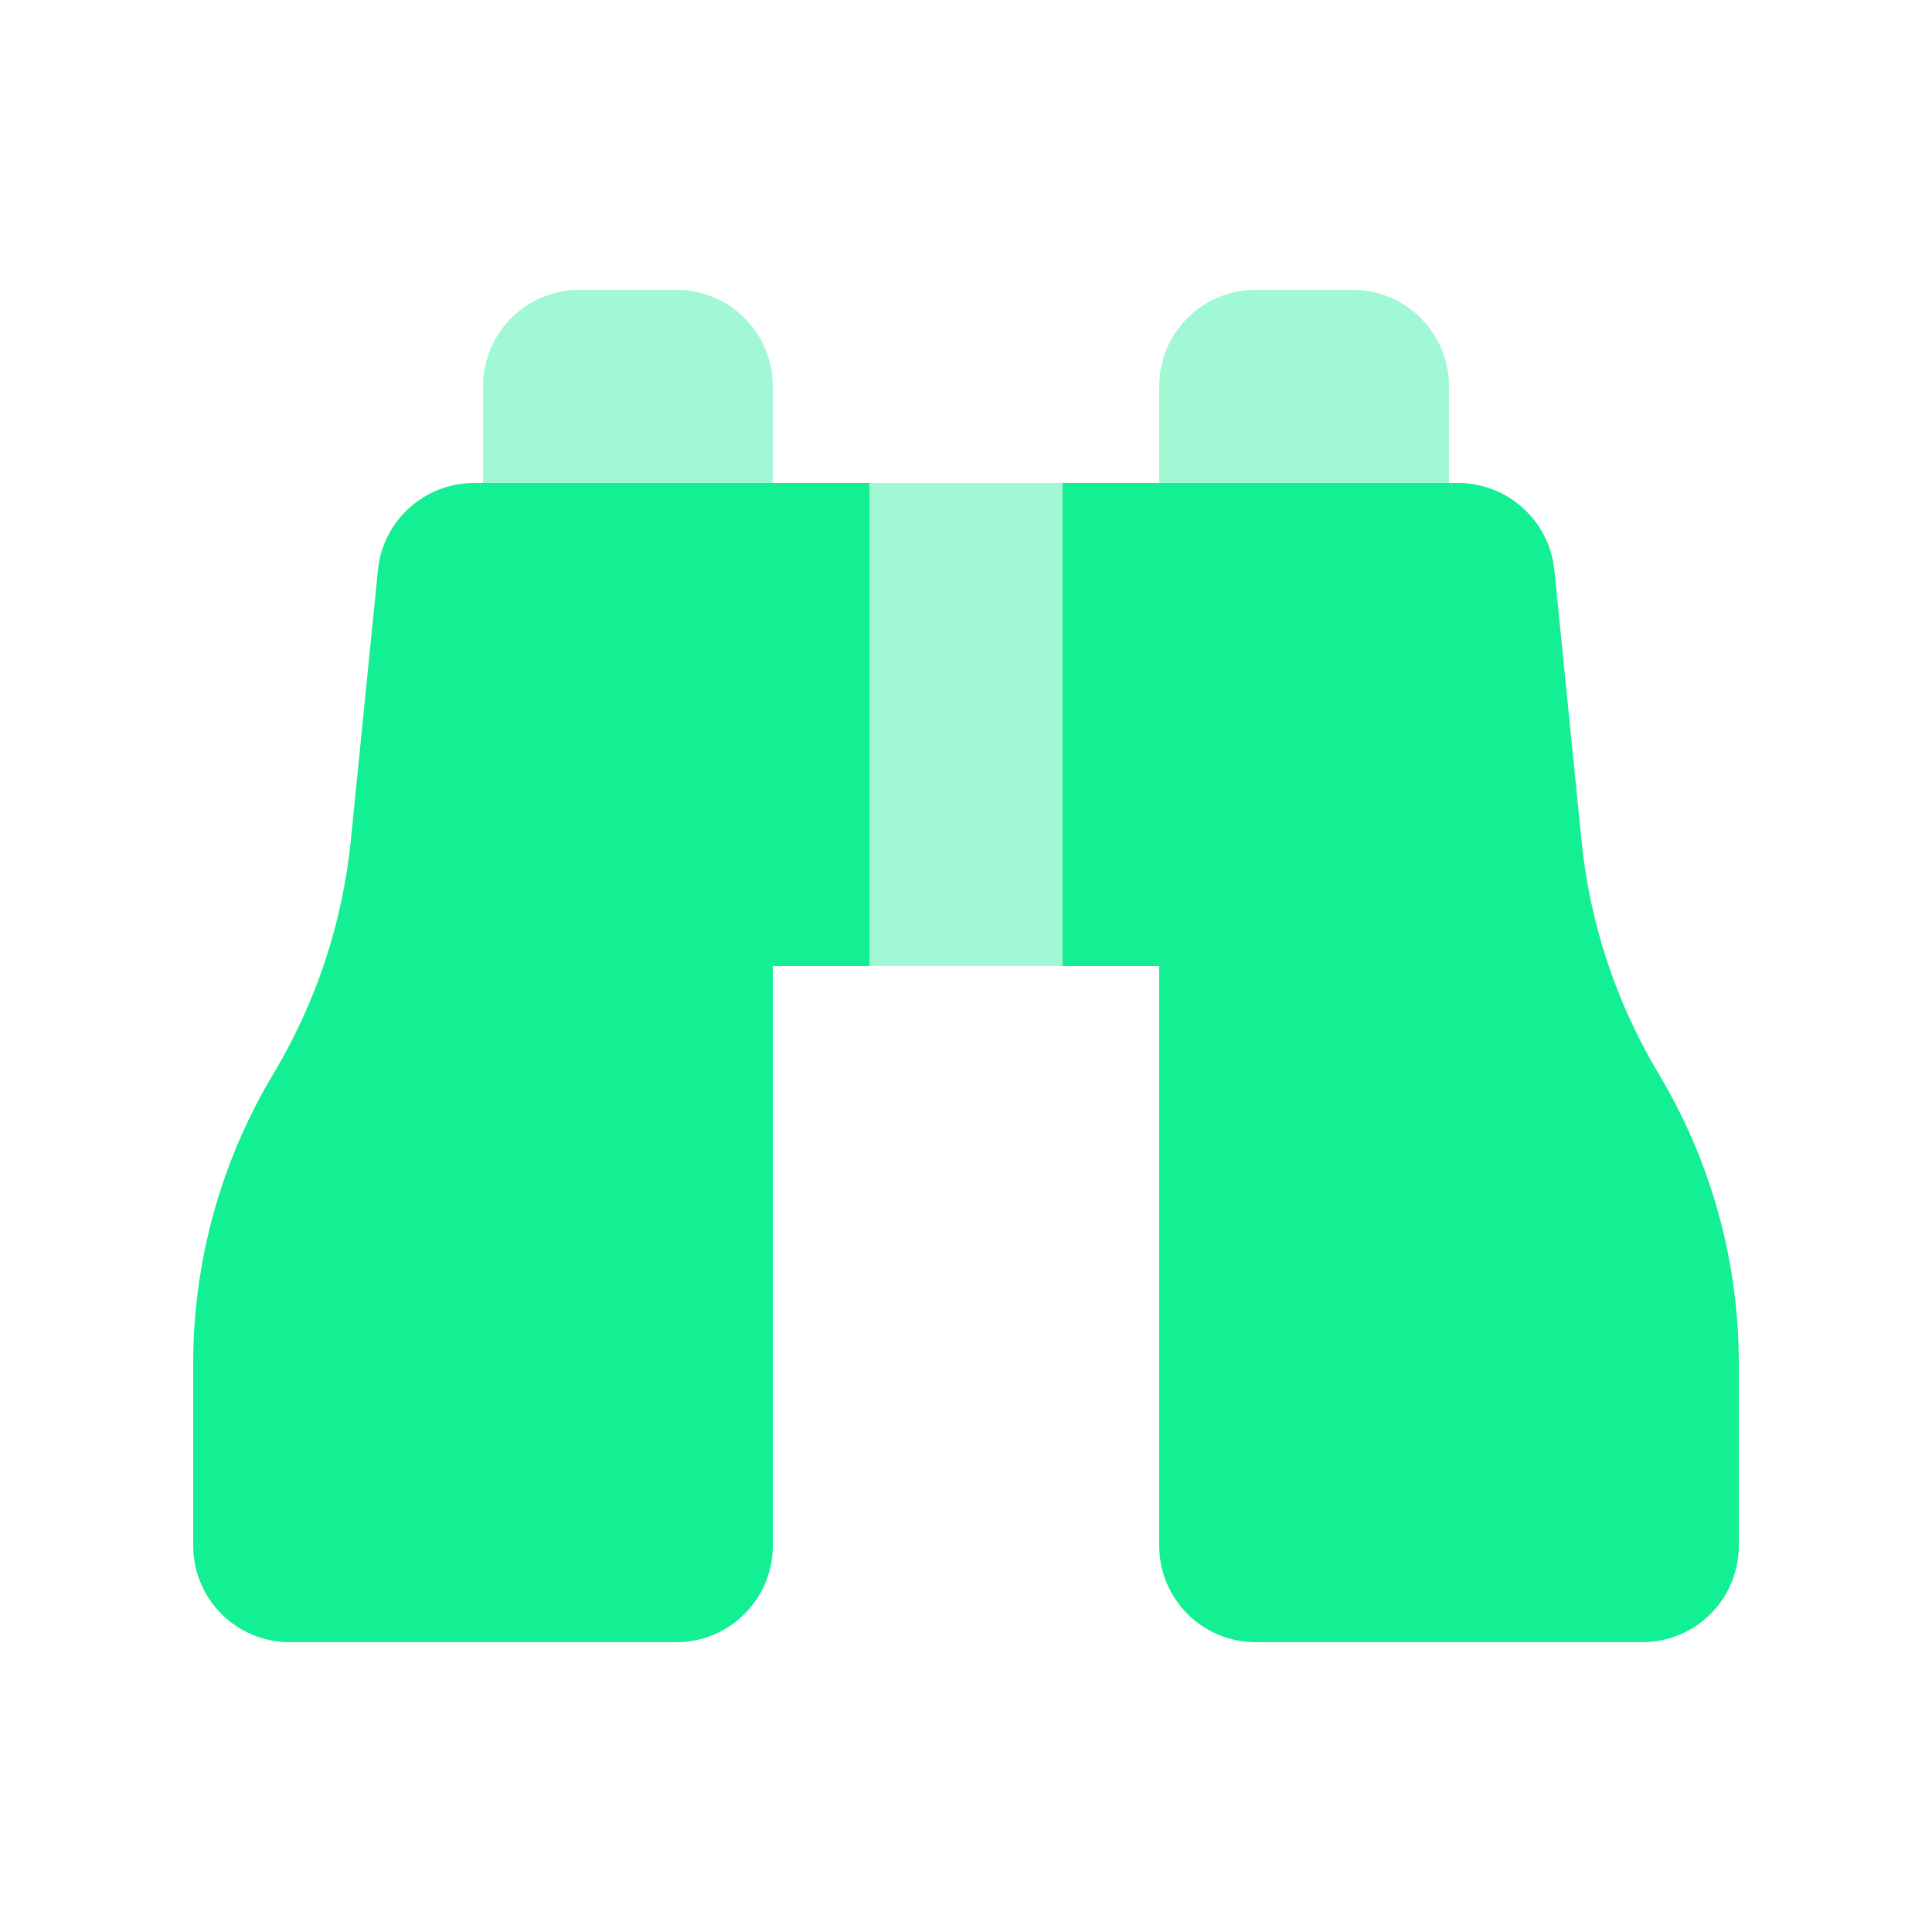
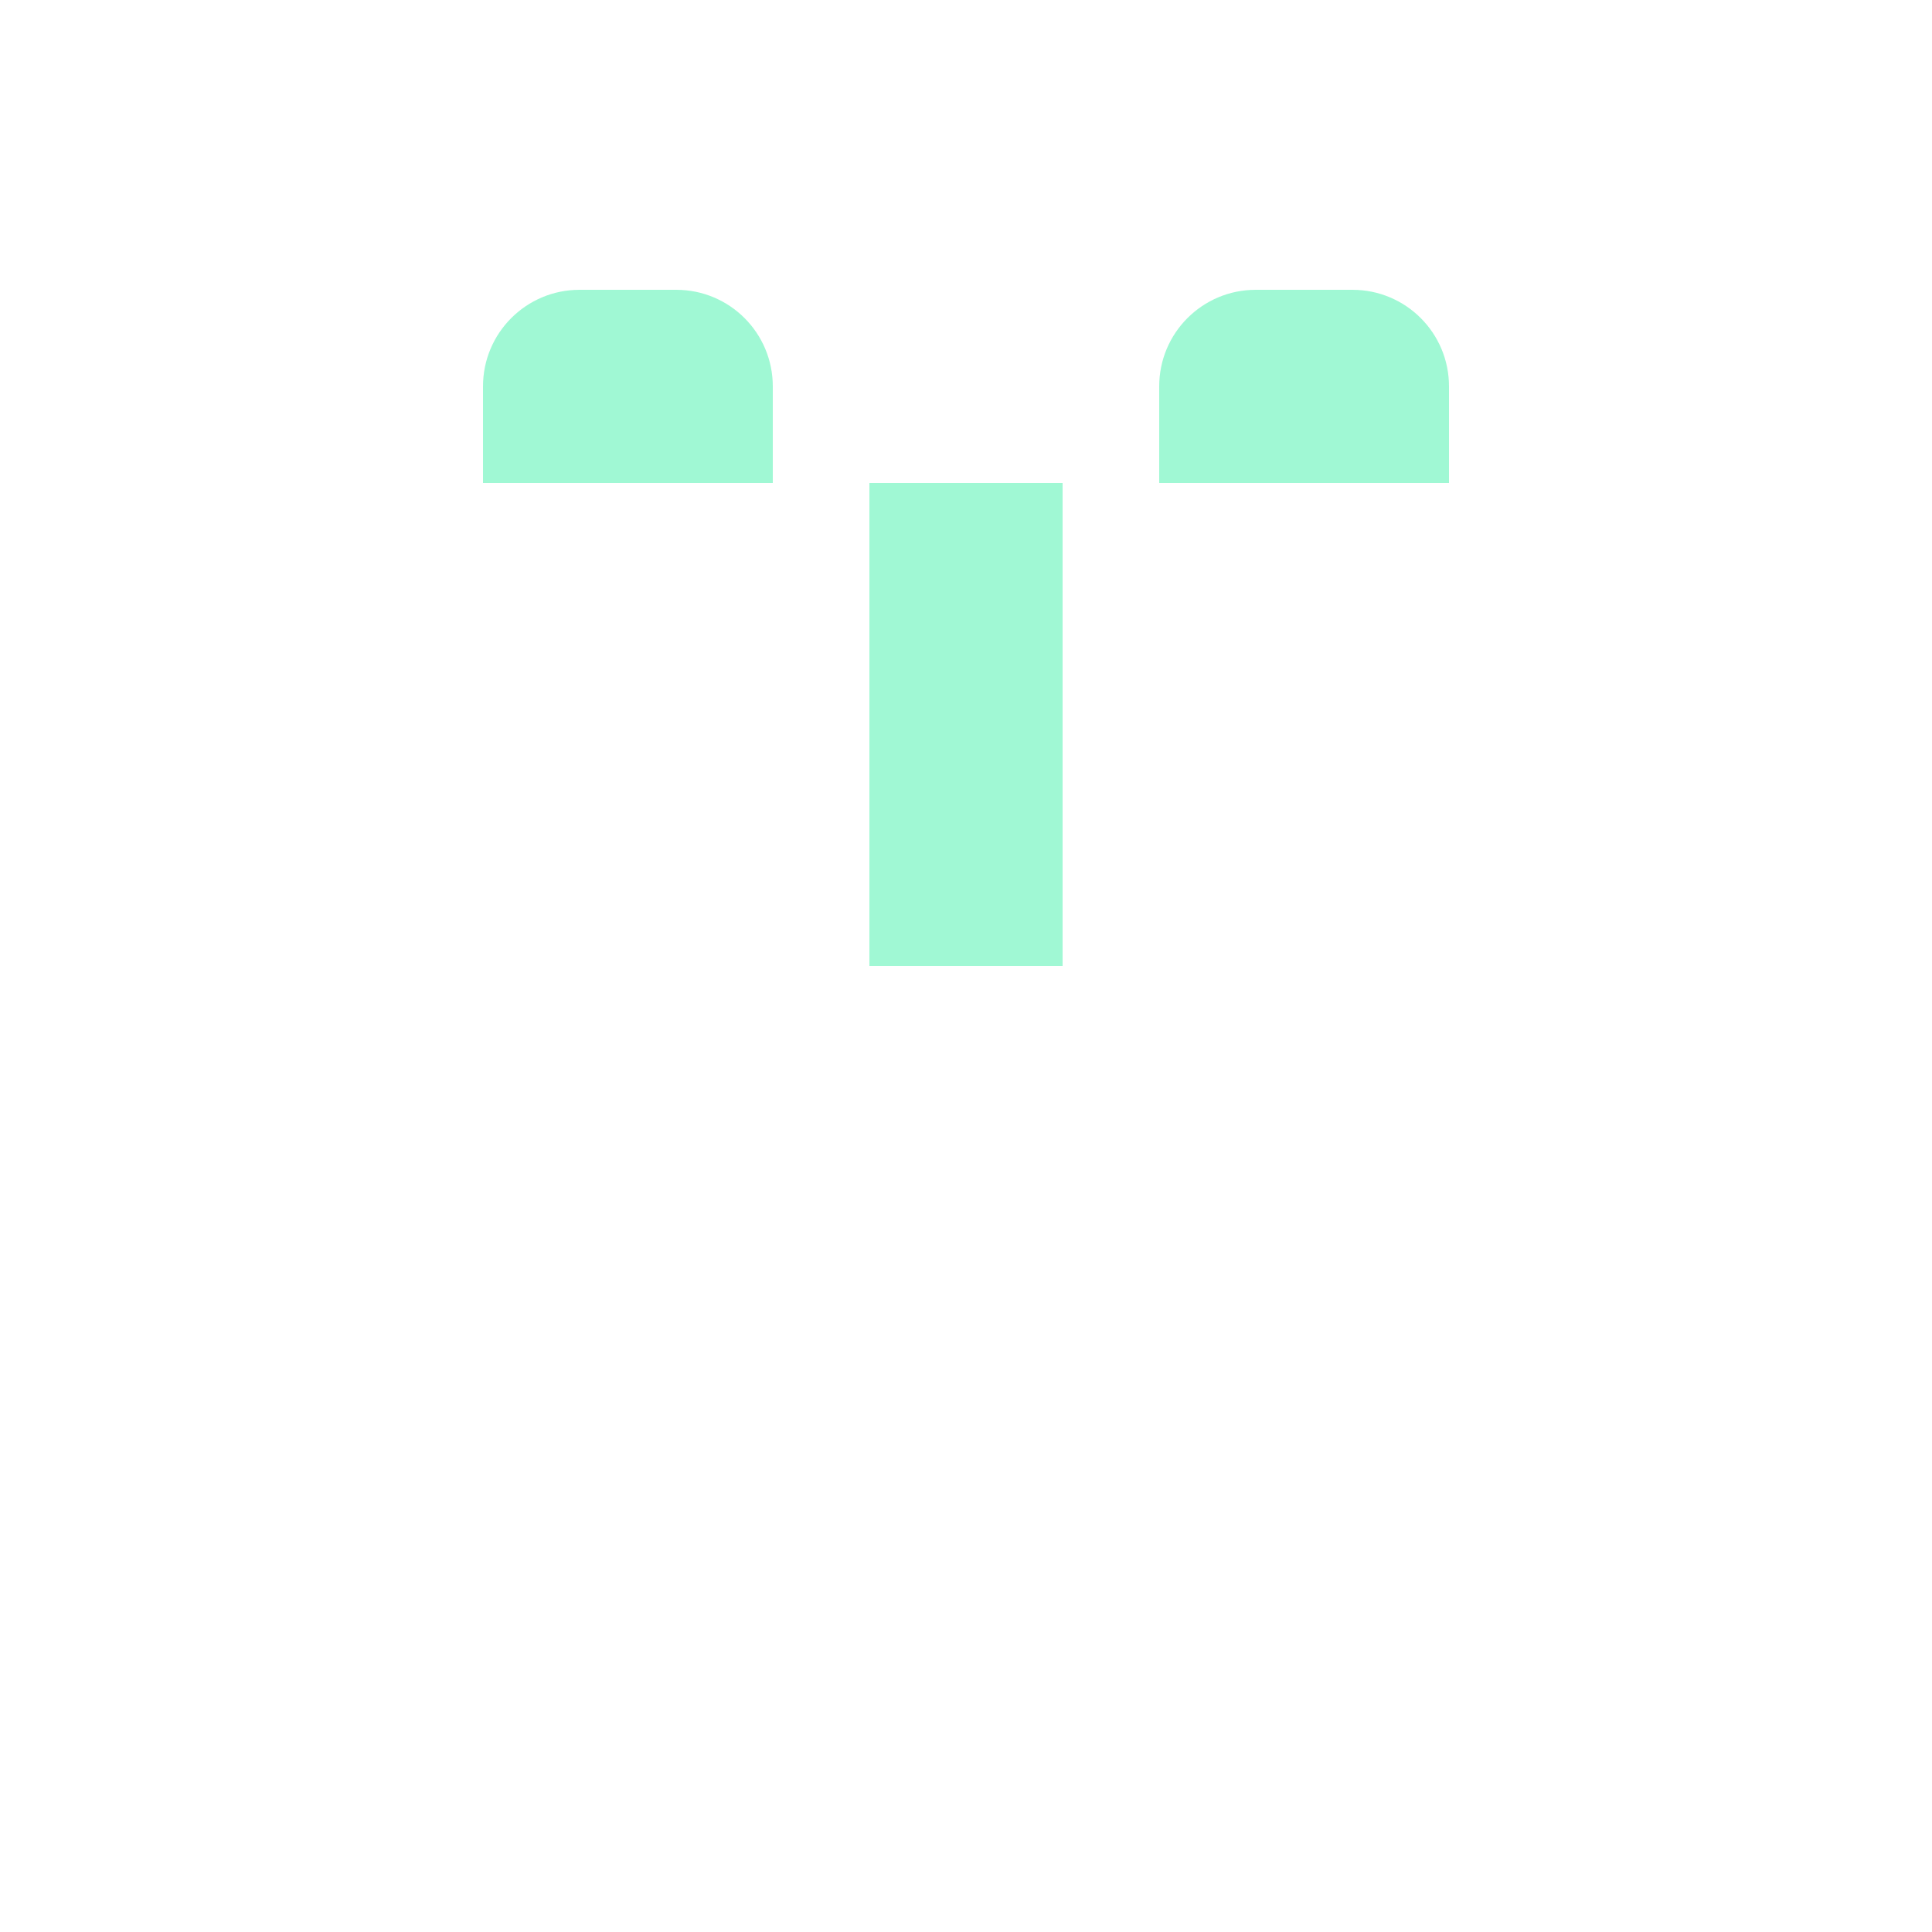
<svg xmlns="http://www.w3.org/2000/svg" width="40" height="40" viewBox="0 0 40 40" fill="none">
  <path opacity="0.4" d="M10 8V10H16V8C16 6.894 15.106 6 14 6H12C10.894 6 10 6.894 10 8ZM18 10V20H22V10H18ZM24 8V10H30V8C30 6.894 29.106 6 28 6H26C24.894 6 24 6.894 24 8Z" fill="#13EF93" />
-   <path d="M16 32V20H18V10H9.812C8.787 10 7.925 10.781 7.825 11.8L7.263 17.406C7.088 19.113 6.544 20.762 5.656 22.238C4.575 24.044 4 26.113 4 28.225V32C4 33.106 4.894 34 6 34H14C15.106 34 16 33.106 16 32ZM24 32C24 33.106 24.894 34 26 34H34C35.106 34 36 33.106 36 32V28.225C36 26.113 35.425 24.044 34.344 22.238C33.462 20.762 32.913 19.119 32.744 17.406L32.181 11.8C32.075 10.781 31.219 10 30.188 10H22V20H24V32Z" fill="#13EF93" />
</svg>